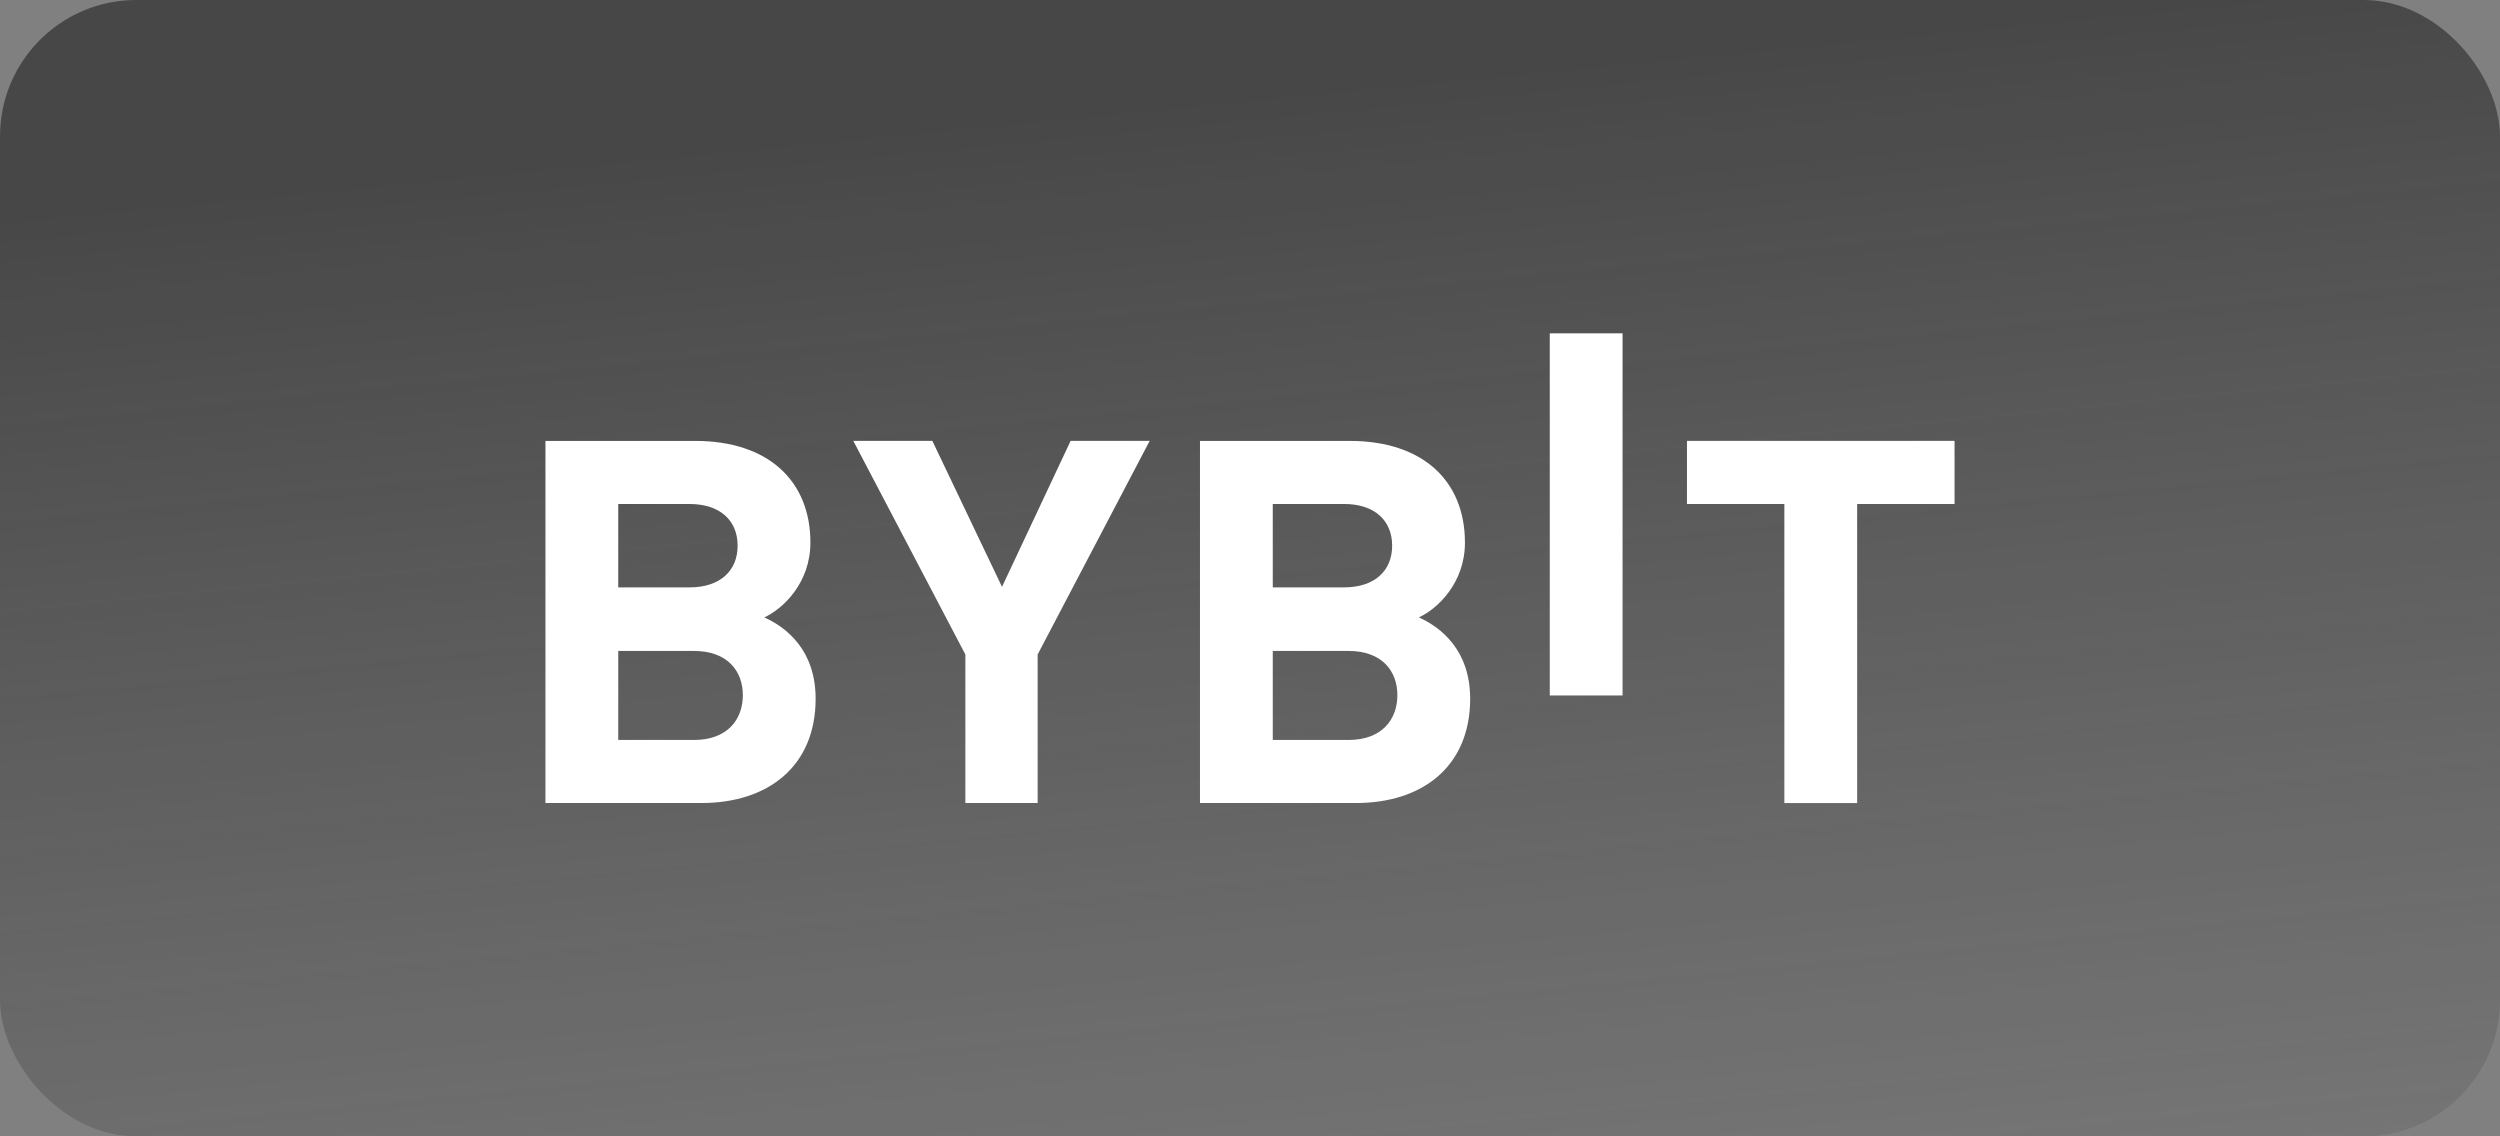
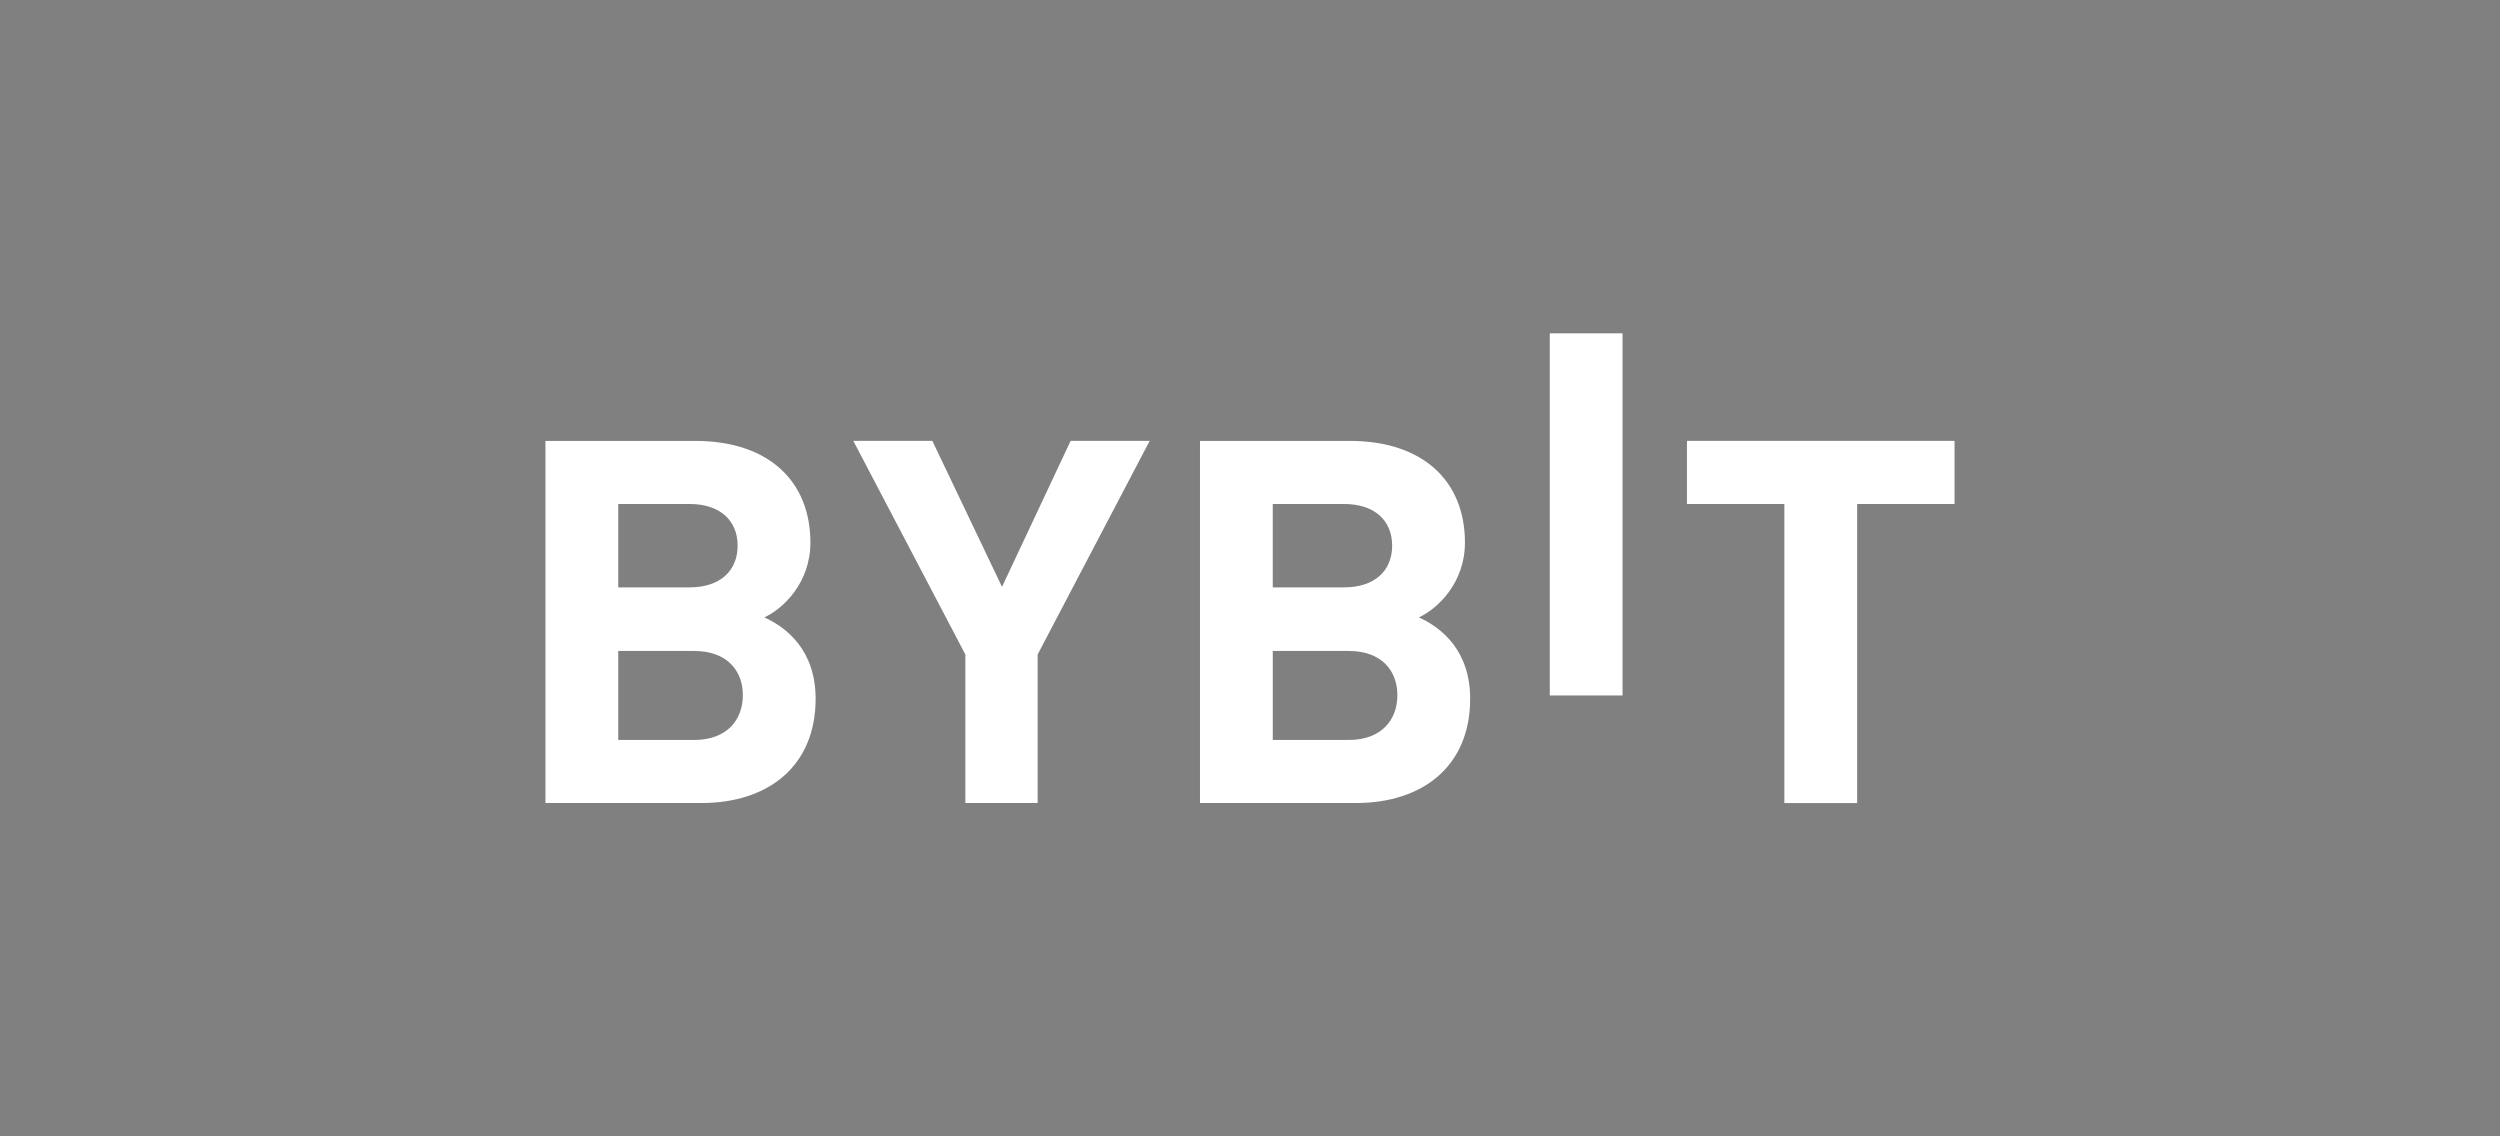
<svg xmlns="http://www.w3.org/2000/svg" width="275" height="125" fill="none">
  <rect width="100%" height="100%" fill="#808080" stroke="none" />
-   <rect width="275" height="125" rx="15" fill="url(#a)" />
  <path d="M170.475 76.499V36.667h8.006v39.832h-8.006ZM77.164 88.33H60V48.5h16.474c8.006 0 12.671 4.363 12.671 11.189 0 4.418-2.996 7.273-5.07 8.224 2.476 1.118 5.644 3.635 5.644 8.952 0 7.438-5.239 11.467-12.555 11.467ZM75.84 55.438h-7.834v9.175h7.834c3.398 0 5.299-1.847 5.299-4.59 0-2.739-1.901-4.585-5.299-4.585Zm.518 16.168h-8.352v9.79h8.352c3.63 0 5.355-2.236 5.355-4.924 0-2.684-1.729-4.866-5.355-4.866ZM114.14 71.995V88.33h-7.95V71.995L93.864 48.498h8.696l7.661 16.056 7.546-16.056h8.696L114.14 71.995ZM149.162 88.33h-17.164V48.5h16.474c8.006 0 12.672 4.363 12.672 11.189 0 4.418-2.997 7.273-5.07 8.224 2.475 1.118 5.644 3.635 5.644 8.952 0 7.438-5.24 11.467-12.556 11.467Zm-1.324-32.893h-7.834v9.175h7.834c3.398 0 5.299-1.847 5.299-4.59 0-2.739-1.901-4.585-5.299-4.585Zm.518 16.168h-8.352v9.79h8.352c3.63 0 5.355-2.236 5.355-4.924 0-2.684-1.725-4.866-5.355-4.866ZM204.286 55.437v32.897h-8.006V55.437h-10.714v-6.938H215v6.938h-10.714Z" fill="#fff" />
  <defs>
    <linearGradient id="a" x1="136.977" y1="10.694" x2="150.077" y2="144.442" gradientUnits="userSpaceOnUse">
      <stop stop-color="#222" stop-opacity=".6" />
      <stop offset="1" stop-color="#2D2D2D" stop-opacity=".1" />
    </linearGradient>
  </defs>
</svg>